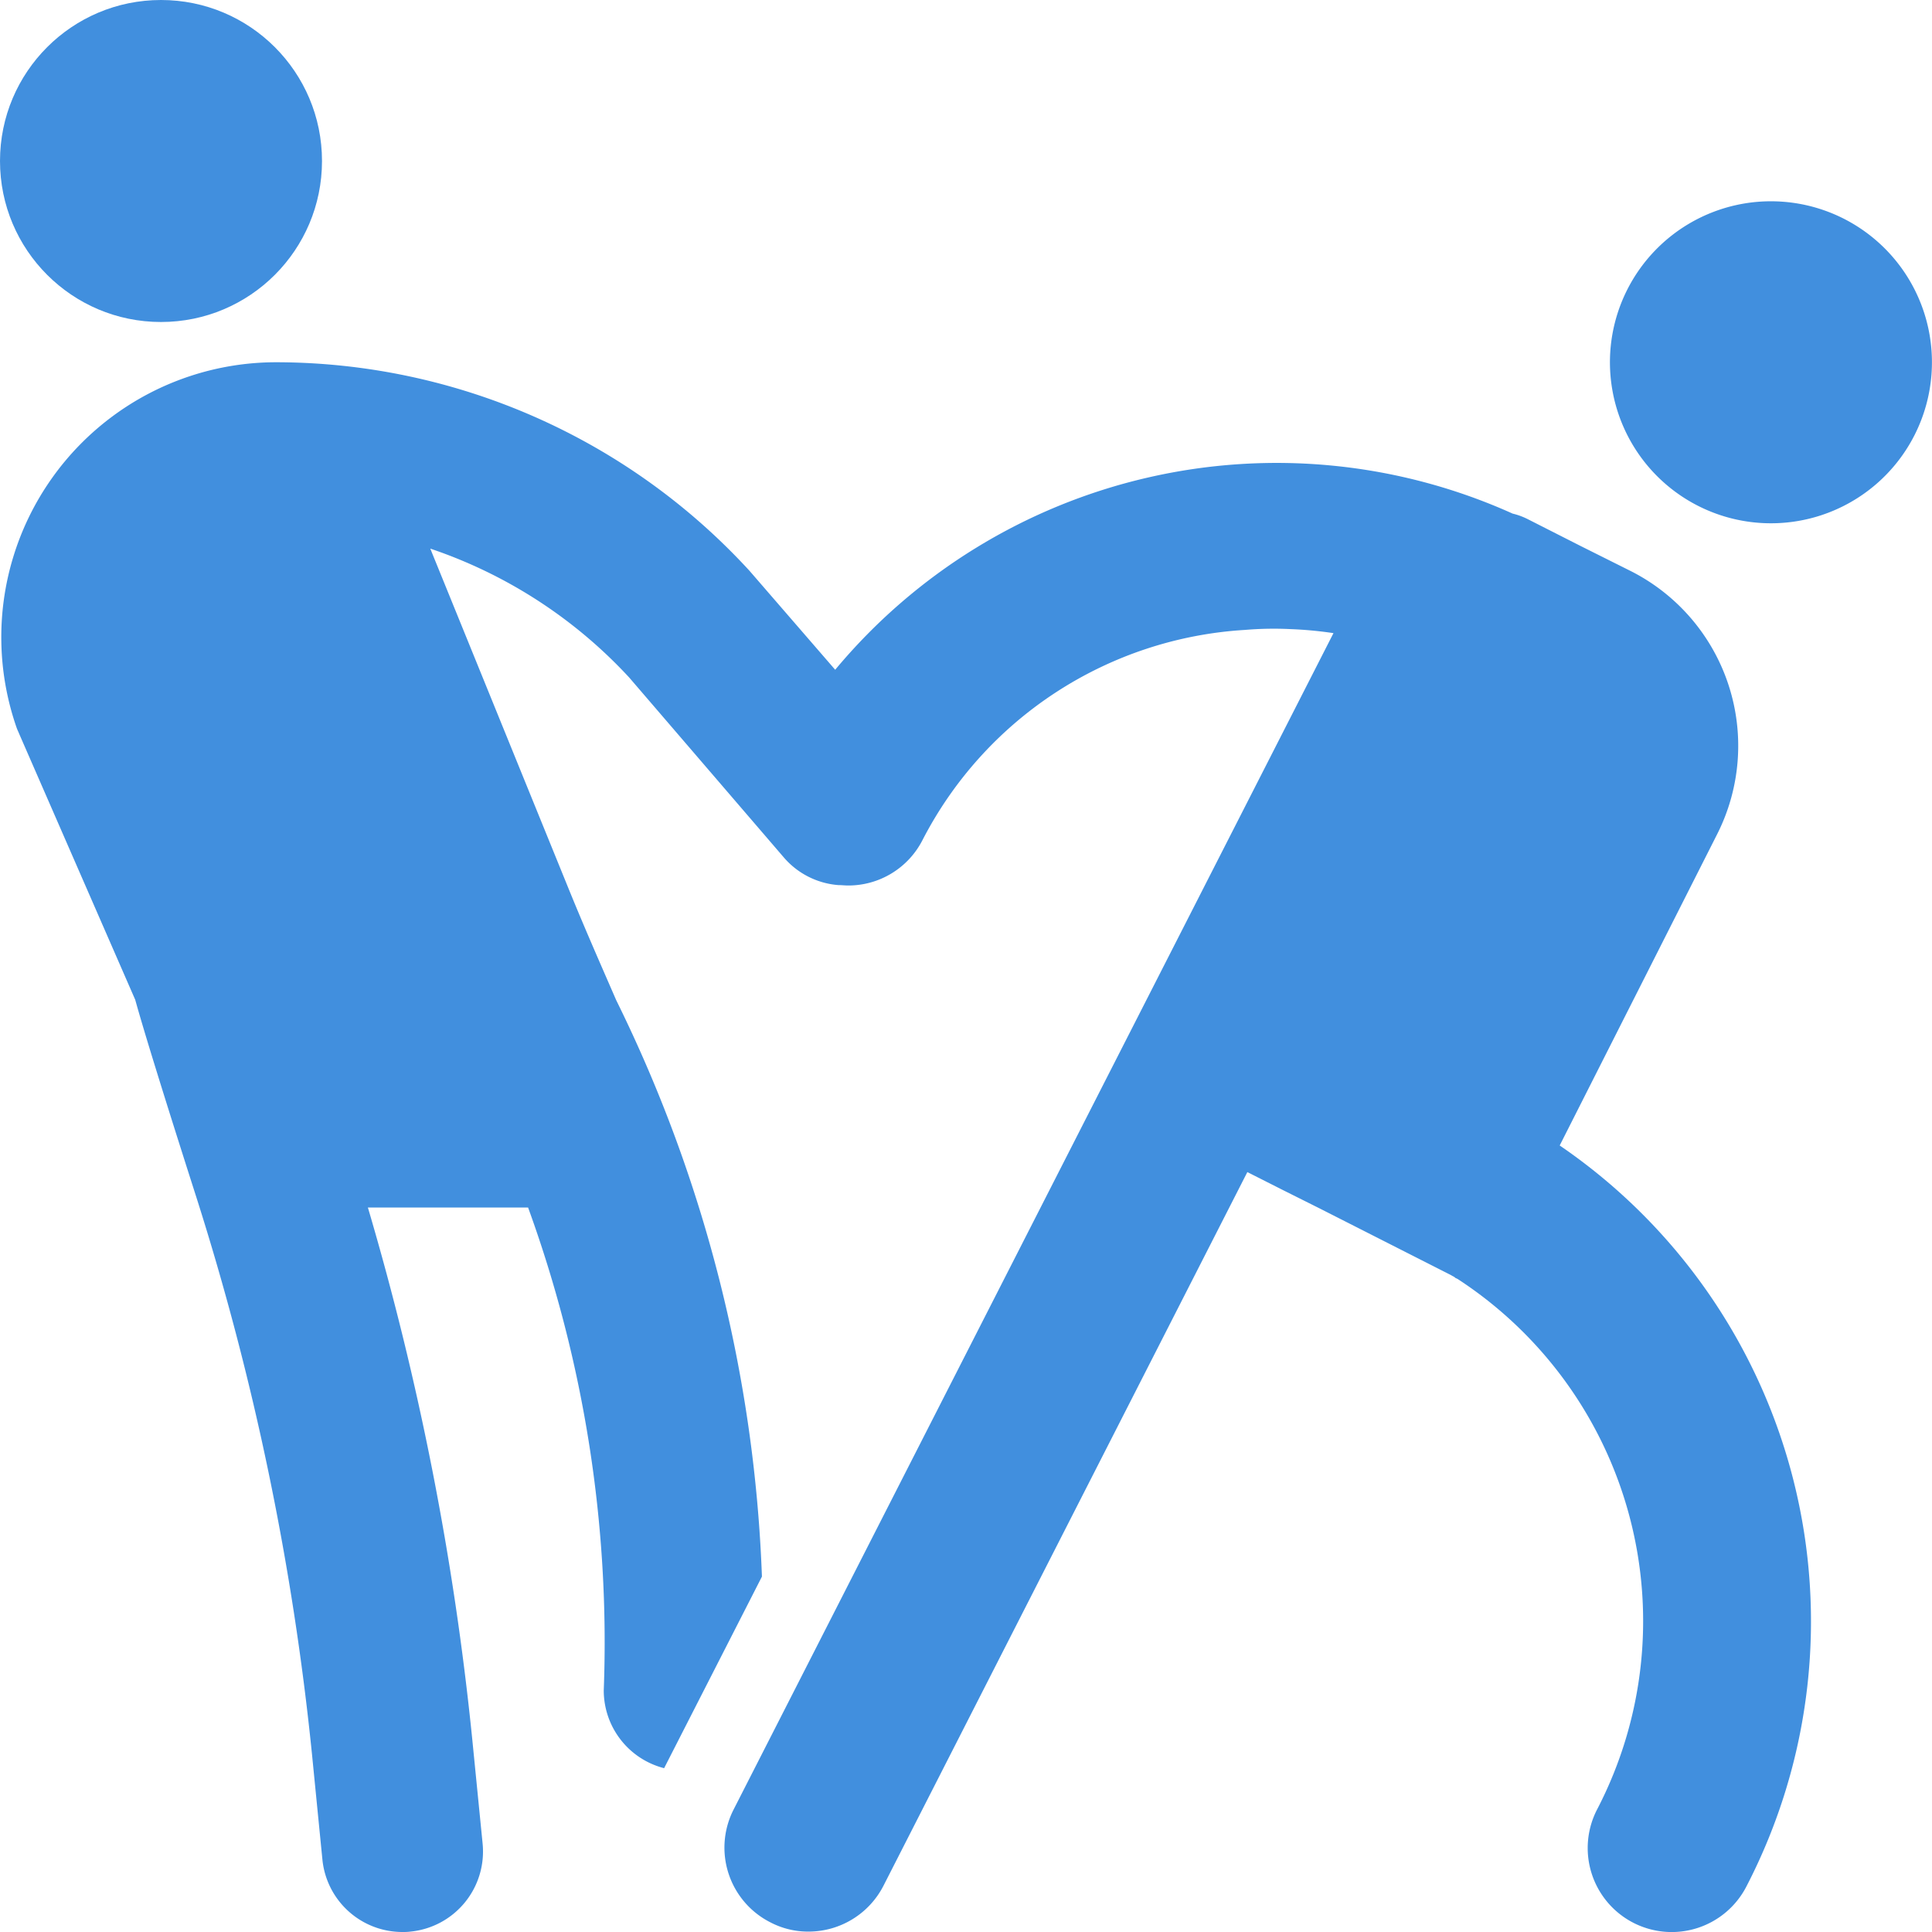
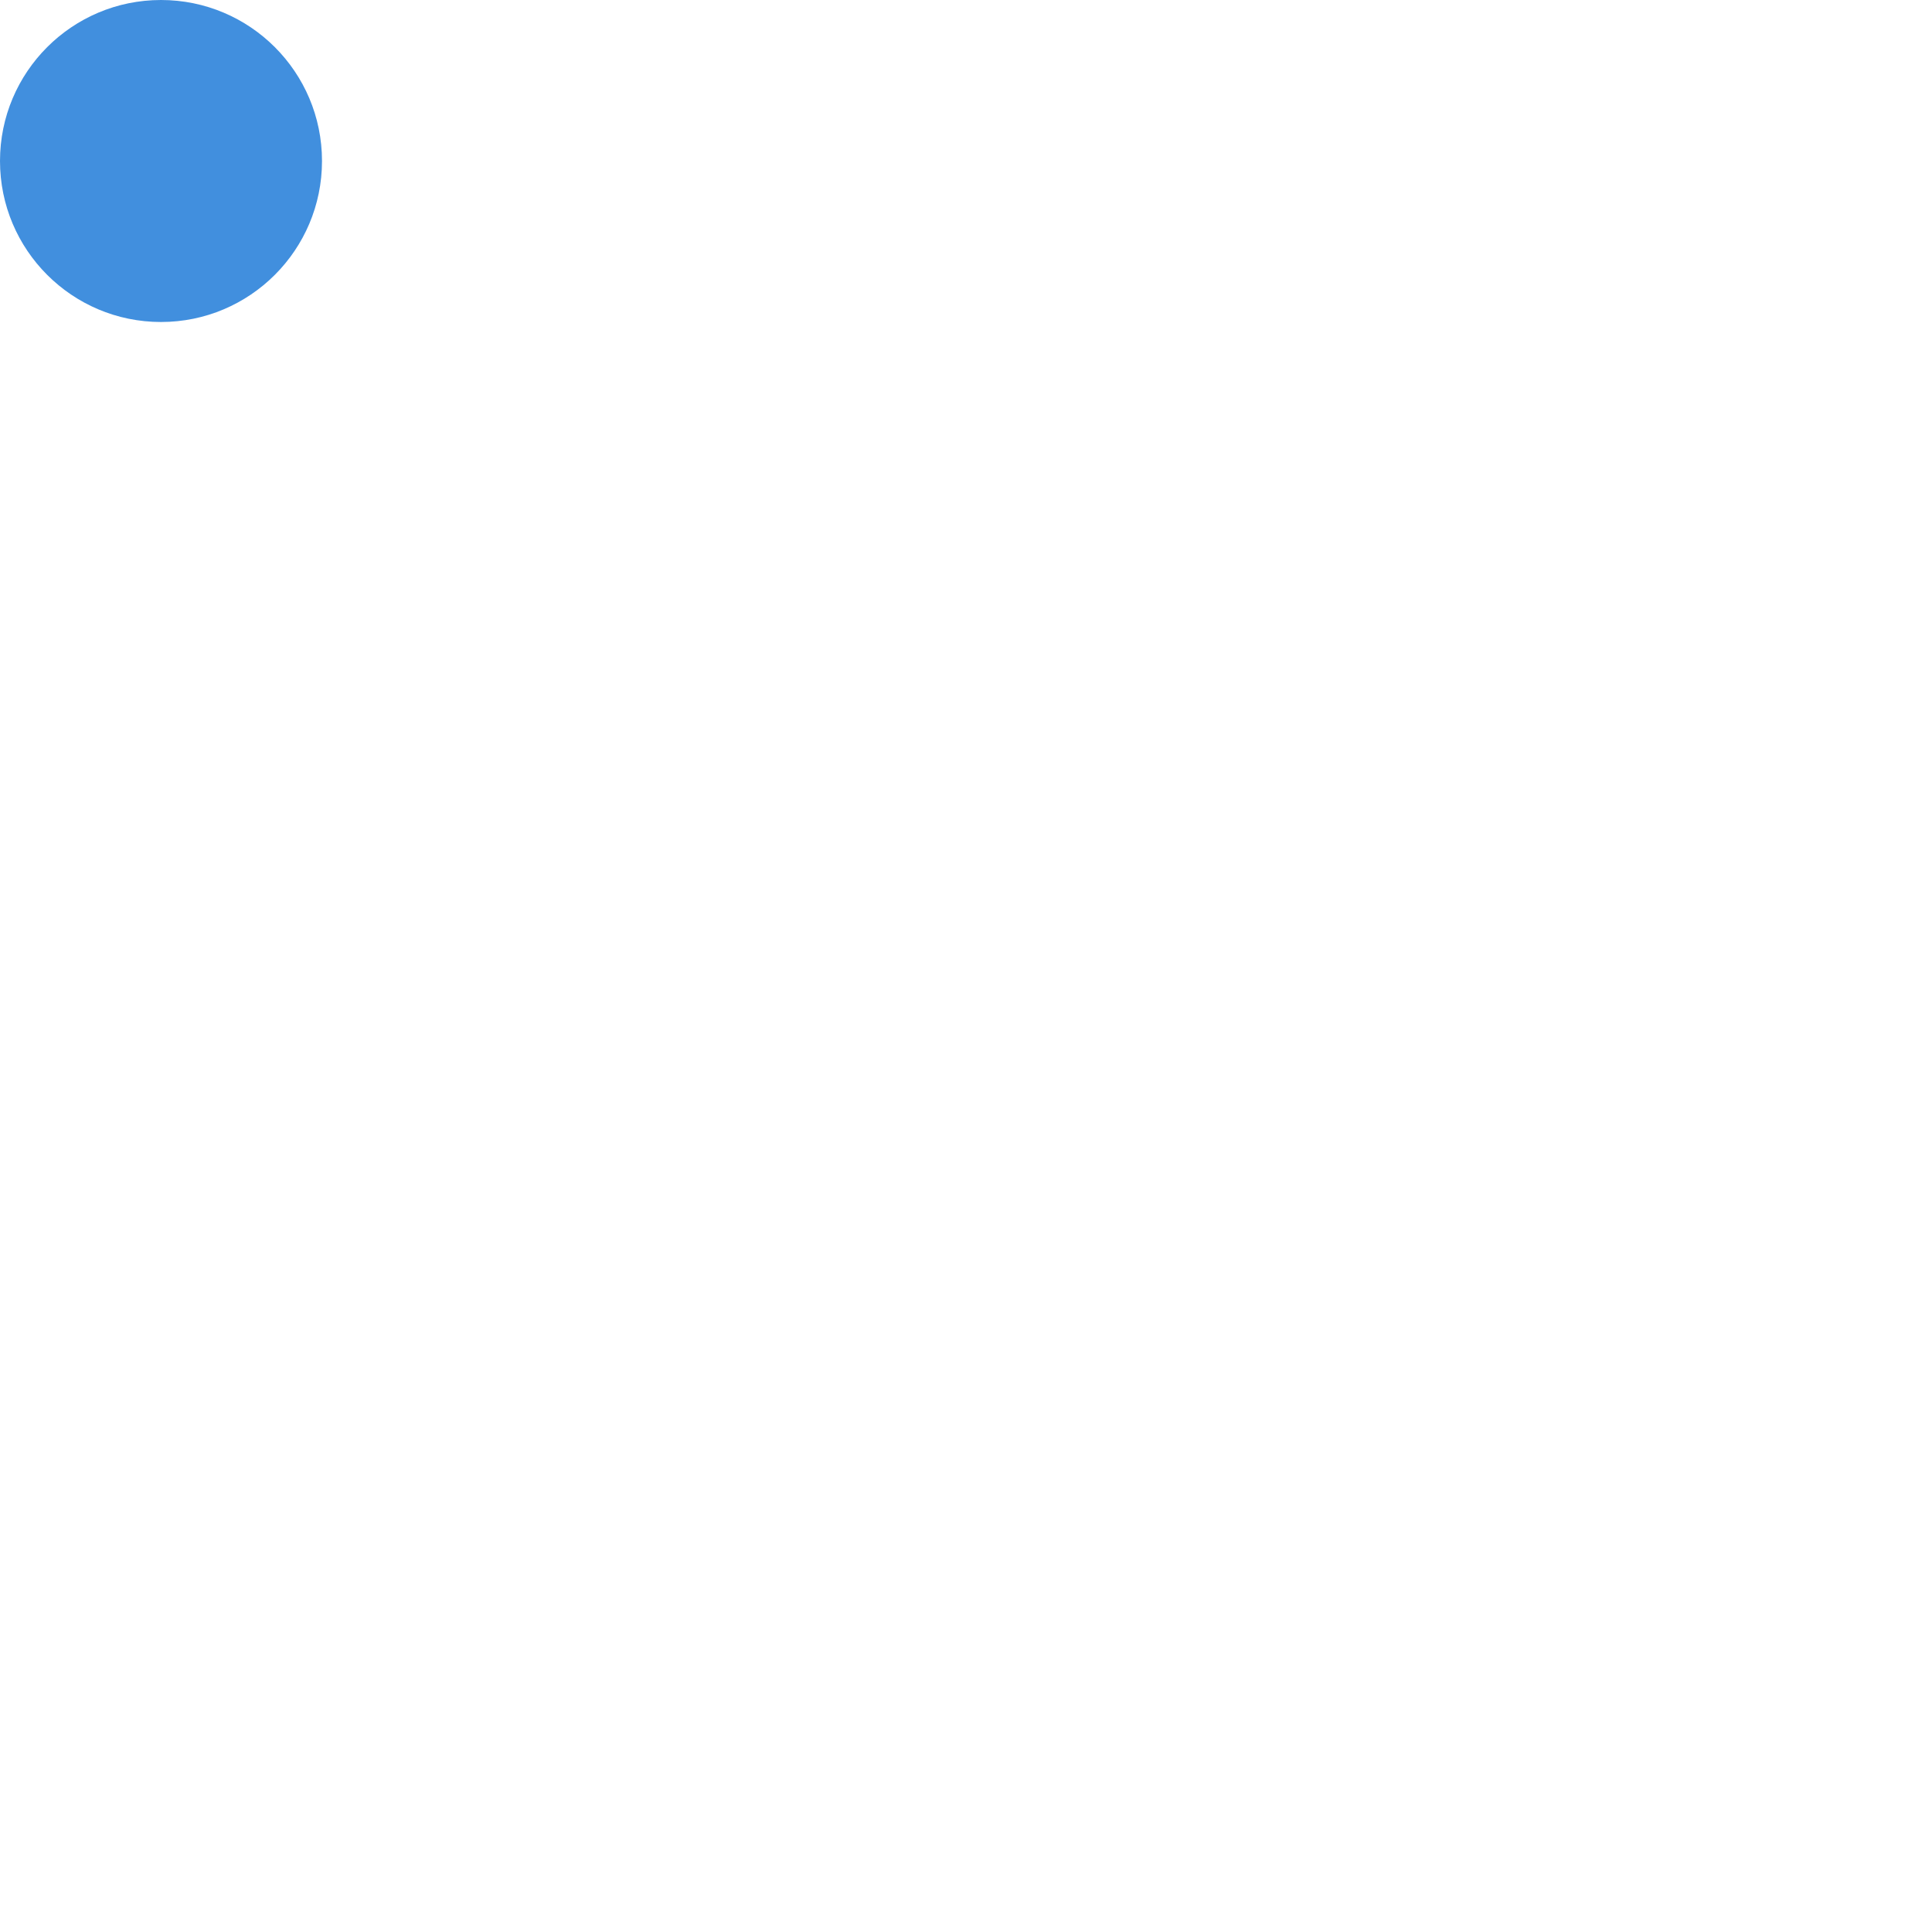
<svg xmlns="http://www.w3.org/2000/svg" viewBox="0 0 48 48">
  <g fill="#418fde" data-name="Layer 2">
    <circle cx="4" cy="4" r="4" />
-     <path d="M38.75 28.46l3.92-7.75a4.866 4.866 0 0 0-2.15-6.52l-1.26-.63-1.3-.66a1.732 1.732 0 0 0-.38-.14 14.276 14.276 0 0 0-16.83 3.88l-2.13-2.46A15.984 15.984 0 0 0 6.86 9a6.831 6.831 0 0 0-6.44 9.1c.02.05.04.09.06.14l2.88 6.6c.21.76.72 2.41 1.52 4.91a68.321 68.321 0 0 1 2.87 13.82l.26 2.63A1.997 1.997 0 0 0 10 48a1.406 1.406 0 0 0 .2-.01 1.999 1.999 0 0 0 1.79-2.19l-.26-2.62A72.312 72.312 0 0 0 9.14 30h3.98A31.62 31.62 0 0 1 15 42a1.995 1.995 0 0 0 1.5 1.93l2.43-4.76a35.274 35.274 0 0 0-3.62-14.32c-.4-.92-.82-1.87-1.24-2.91l-3.38-8.31a11.91 11.91 0 0 1 4.94 3.2l3.85 4.48a1.989 1.989 0 0 0 1.35.68c.09 0 .16.01.24.01a2.069 2.069 0 0 0 1.85-1.13 9.667 9.667 0 0 1 8.01-5.22 8.562 8.562 0 0 1 1.13-.02 9.726 9.726 0 0 1 1.07.1l-14.9 29.22a2.08 2.08 0 0 0 .91 2.81 2.018 2.018 0 0 0 .95.23 2.093 2.093 0 0 0 1.86-1.14l9.04-17.73.89.45.9.45 3.266 1.658c.015.01.031.017.046.027a.235.235 0 0 1 .068.045l.053.025a10.143 10.143 0 0 1 3.475 13.164 2.087 2.087 0 1 0 3.704 1.924 14.318 14.318 0 0 0-4.642-18.404zM47.798 7.75a4 4 0 1 0-2.548 5.05 4 4 0 0 0 2.548-5.05z" />
  </g>
</svg>